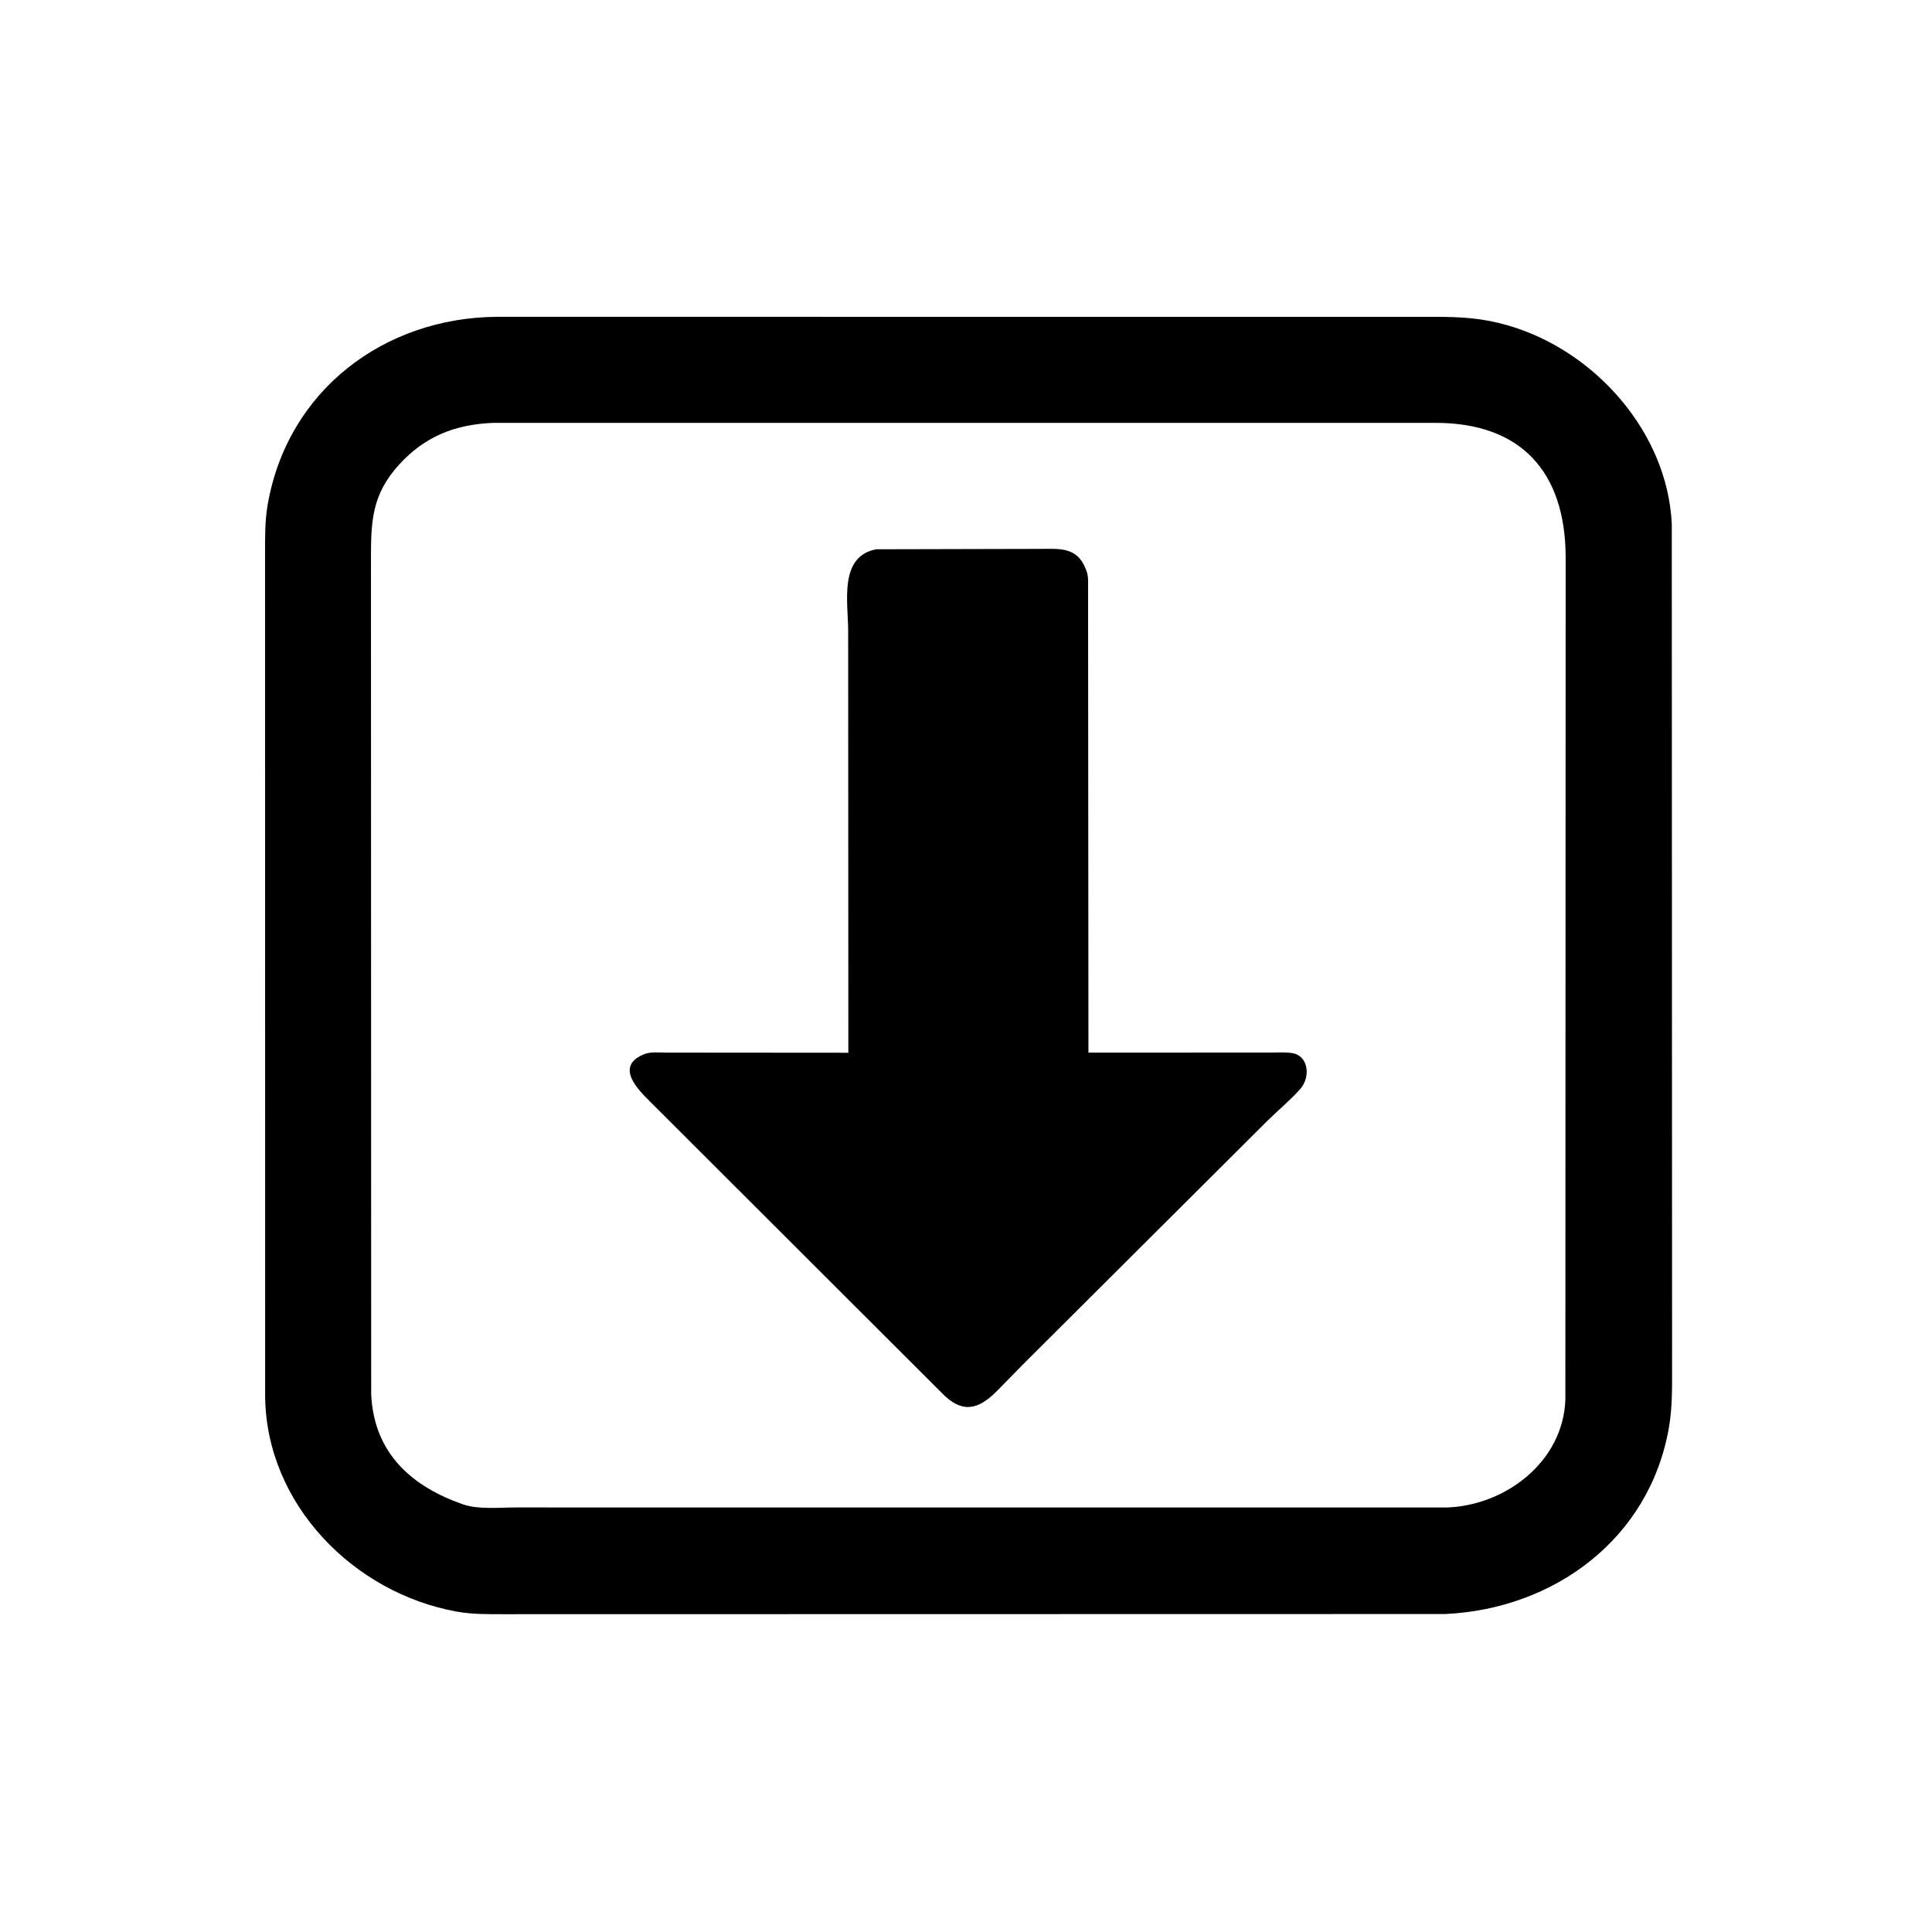
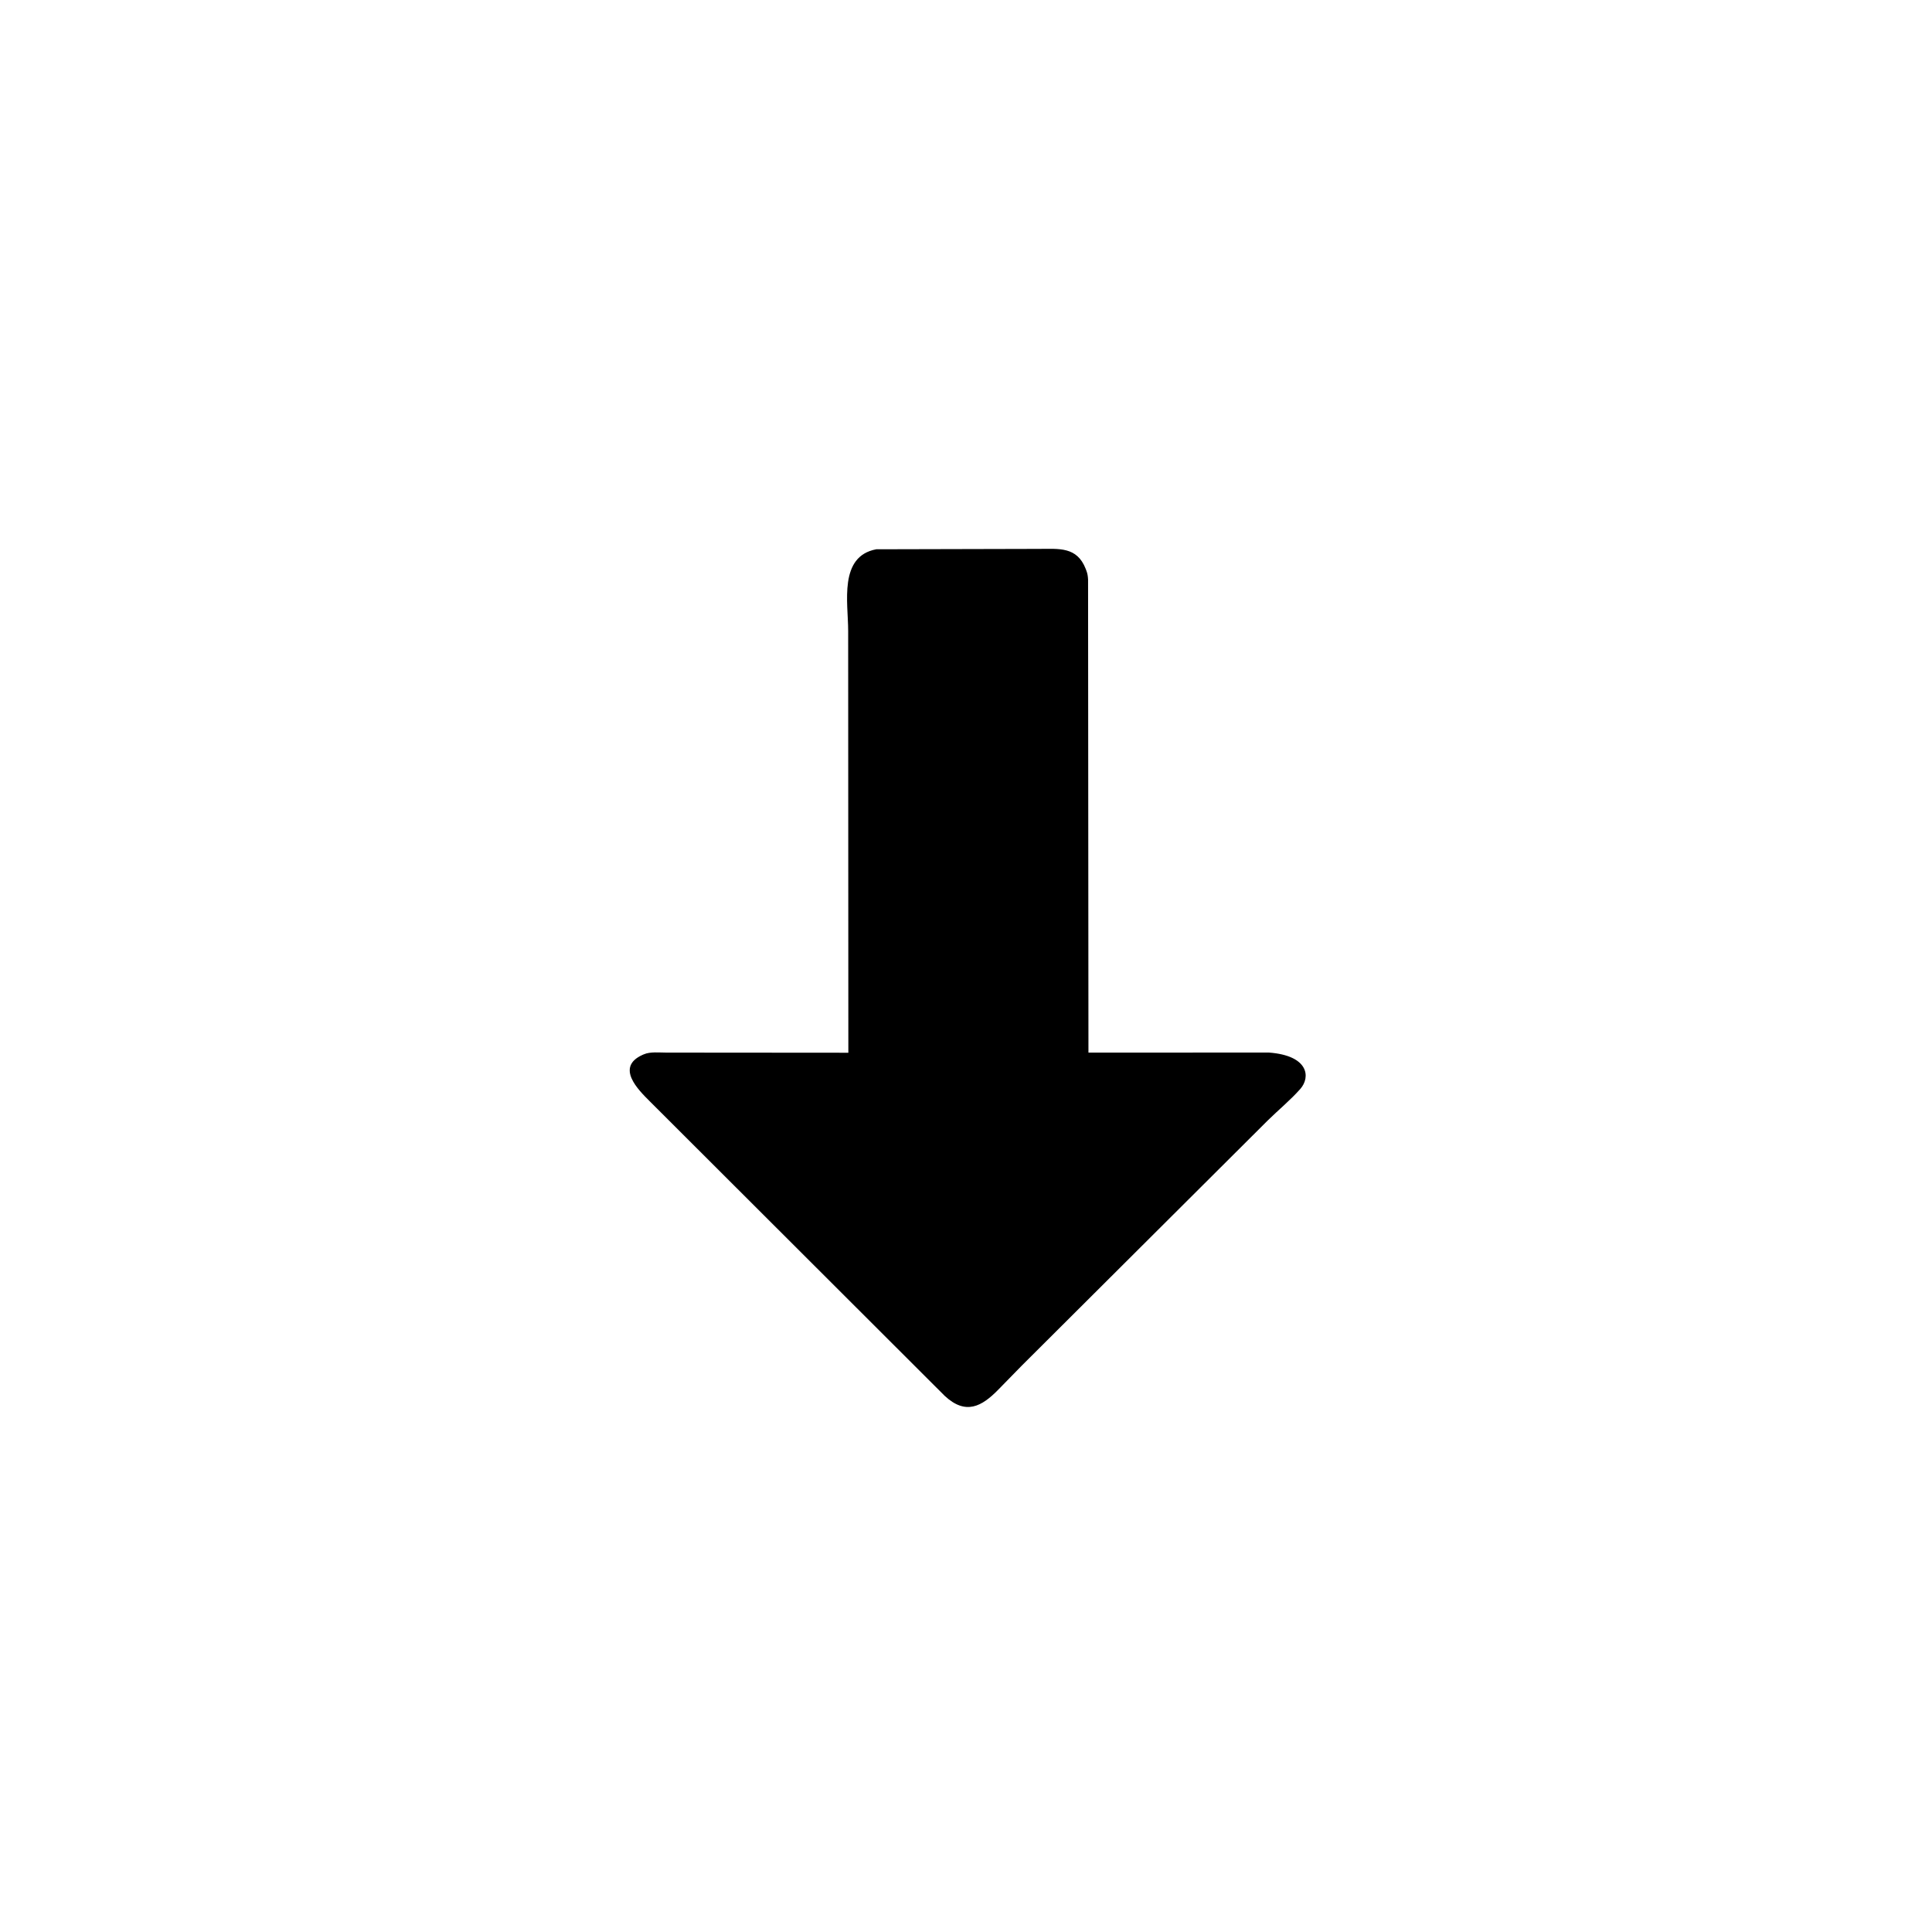
<svg xmlns="http://www.w3.org/2000/svg" version="1.1" style="display: block;" viewBox="0 0 2048 2048" width="640" height="640">
-   <path transform="translate(0,0)" fill="rgb(0,0,0)" d="M 1531.93 1710.93 L 534.646 1711.12 C 517.905 1711.12 500.753 1711.36 484.216 1708.38 C 374.979 1688.65 282.349 1594.85 281.06 1480.5 L 280.972 585.251 C 280.989 568.215 280.816 551.885 283.745 535 C 304.787 413.682 407.226 336.678 526.821 335.835 L 1520.76 335.867 C 1549.2 335.894 1571.2 337.07 1598.5 344.954 C 1690.57 371.544 1767.5 458.051 1772.16 555.278 L 1772.48 1450.87 C 1772.47 1471.93 1772.76 1492.15 1769.17 1513 C 1748.9 1630.92 1647.68 1705.58 1531.93 1710.93 z M 522.469 448.263 C 482.395 449.956 450.375 462.524 423.044 492.543 C 393.742 524.728 393.237 553.294 393.231 593.66 L 393.472 1478.3 C 396.54 1540.8 436.602 1575.82 490.949 1594.73 C 507.034 1600.33 529.965 1597.96 547.032 1597.96 L 1534.54 1597.97 C 1596.21 1595.47 1656.67 1549.56 1659.35 1484.25 L 1659.67 590.472 C 1659.33 499.633 1611.85 448.364 1522.07 448.249 L 522.469 448.263 z" />
-   <path transform="translate(0,0)" fill="rgb(0,0,0)" d="M 1083.08 1447.67 L 1058.37 1472.94 C 1040.71 1491.06 1023.75 1500.35 1001.5 1479.74 L 688.655 1167.3 C 676.641 1155.31 652.101 1131.16 681.26 1118.15 L 682.5 1117.63 C 689.23 1114.68 699.046 1115.8 706.323 1115.8 L 899.286 1115.95 L 899.092 668.591 C 899.098 638.959 888.825 589.729 928.892 582.26 L 1101.47 581.845 C 1122.64 581.837 1141.66 579.262 1150.92 603.107 L 1151.53 604.739 C 1152.83 608.009 1153.22 610.89 1153.4 614.393 L 1153.8 1115.79 L 1345.28 1115.77 C 1353.16 1115.79 1361.83 1115.13 1369.61 1116.3 C 1387.2 1118.95 1389.51 1141.74 1378.34 1154.37 C 1367.86 1166.22 1355.23 1176.56 1343.92 1187.68 L 1083.08 1447.67 z" />
+   <path transform="translate(0,0)" fill="rgb(0,0,0)" d="M 1083.08 1447.67 L 1058.37 1472.94 C 1040.71 1491.06 1023.75 1500.35 1001.5 1479.74 L 688.655 1167.3 C 676.641 1155.31 652.101 1131.16 681.26 1118.15 L 682.5 1117.63 C 689.23 1114.68 699.046 1115.8 706.323 1115.8 L 899.286 1115.95 L 899.092 668.591 C 899.098 638.959 888.825 589.729 928.892 582.26 L 1101.47 581.845 C 1122.64 581.837 1141.66 579.262 1150.92 603.107 L 1151.53 604.739 C 1152.83 608.009 1153.22 610.89 1153.4 614.393 L 1153.8 1115.79 L 1345.28 1115.77 C 1387.2 1118.95 1389.51 1141.74 1378.34 1154.37 C 1367.86 1166.22 1355.23 1176.56 1343.92 1187.68 L 1083.08 1447.67 z" />
</svg>